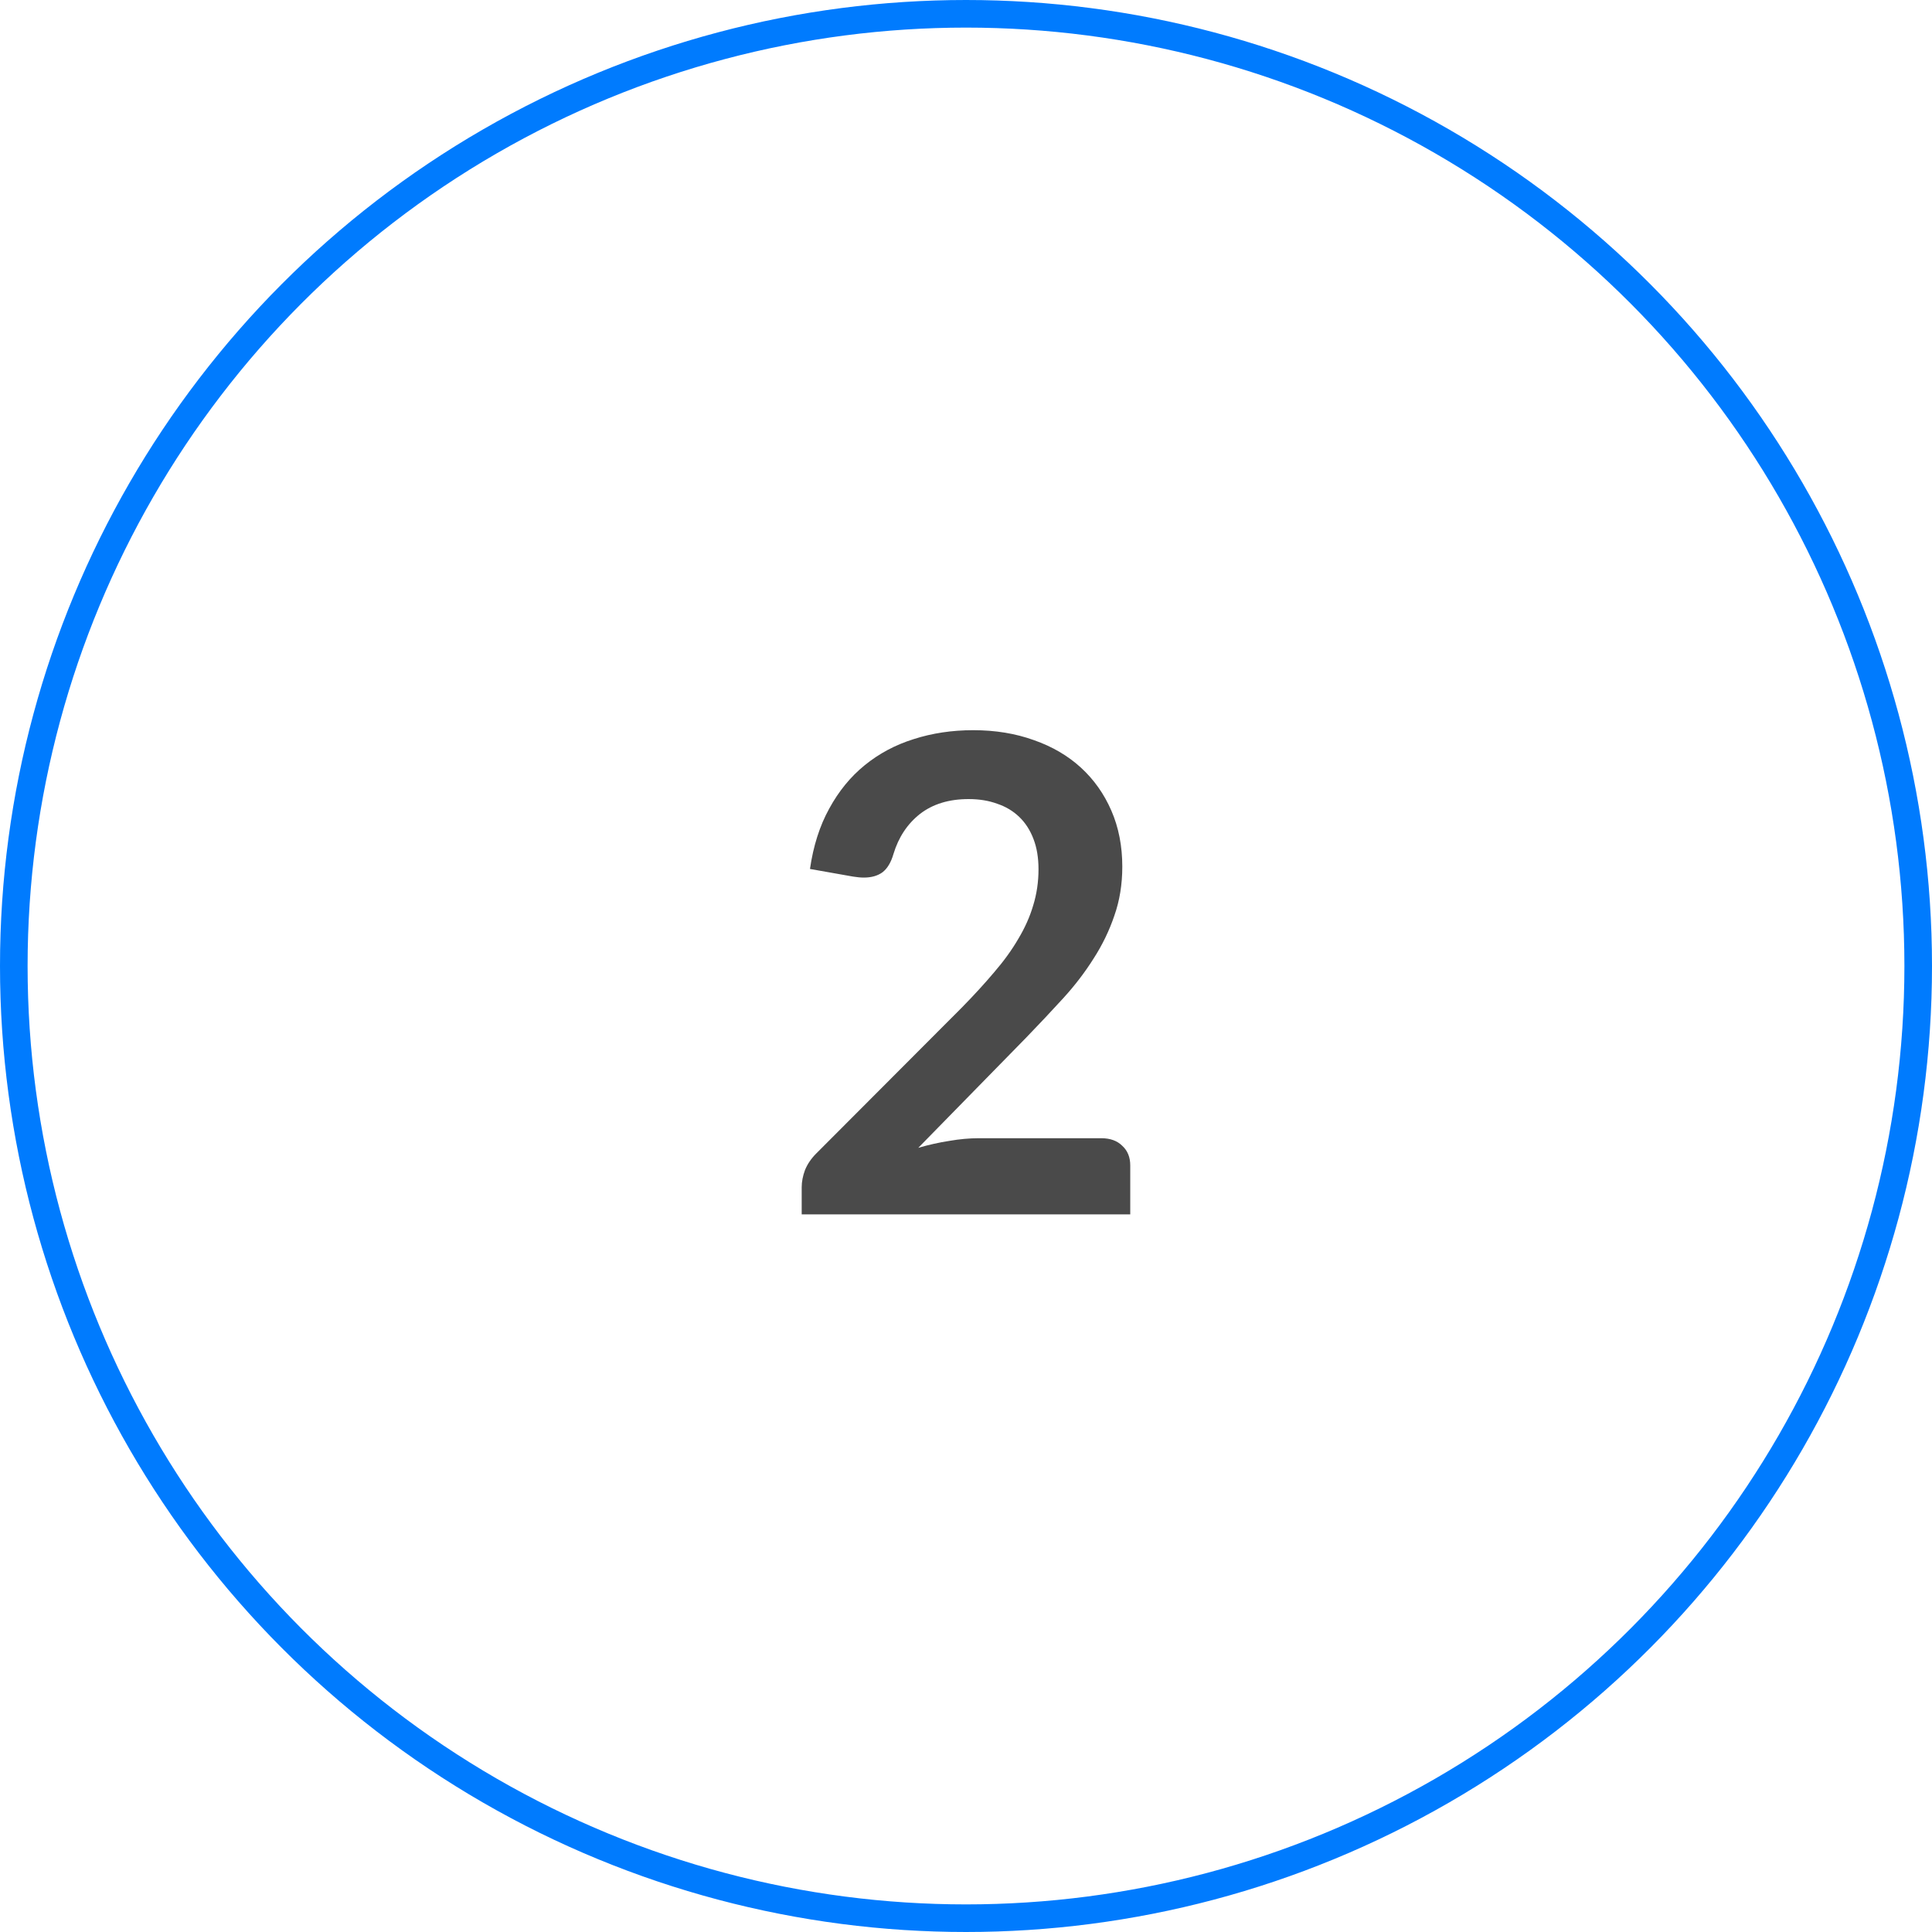
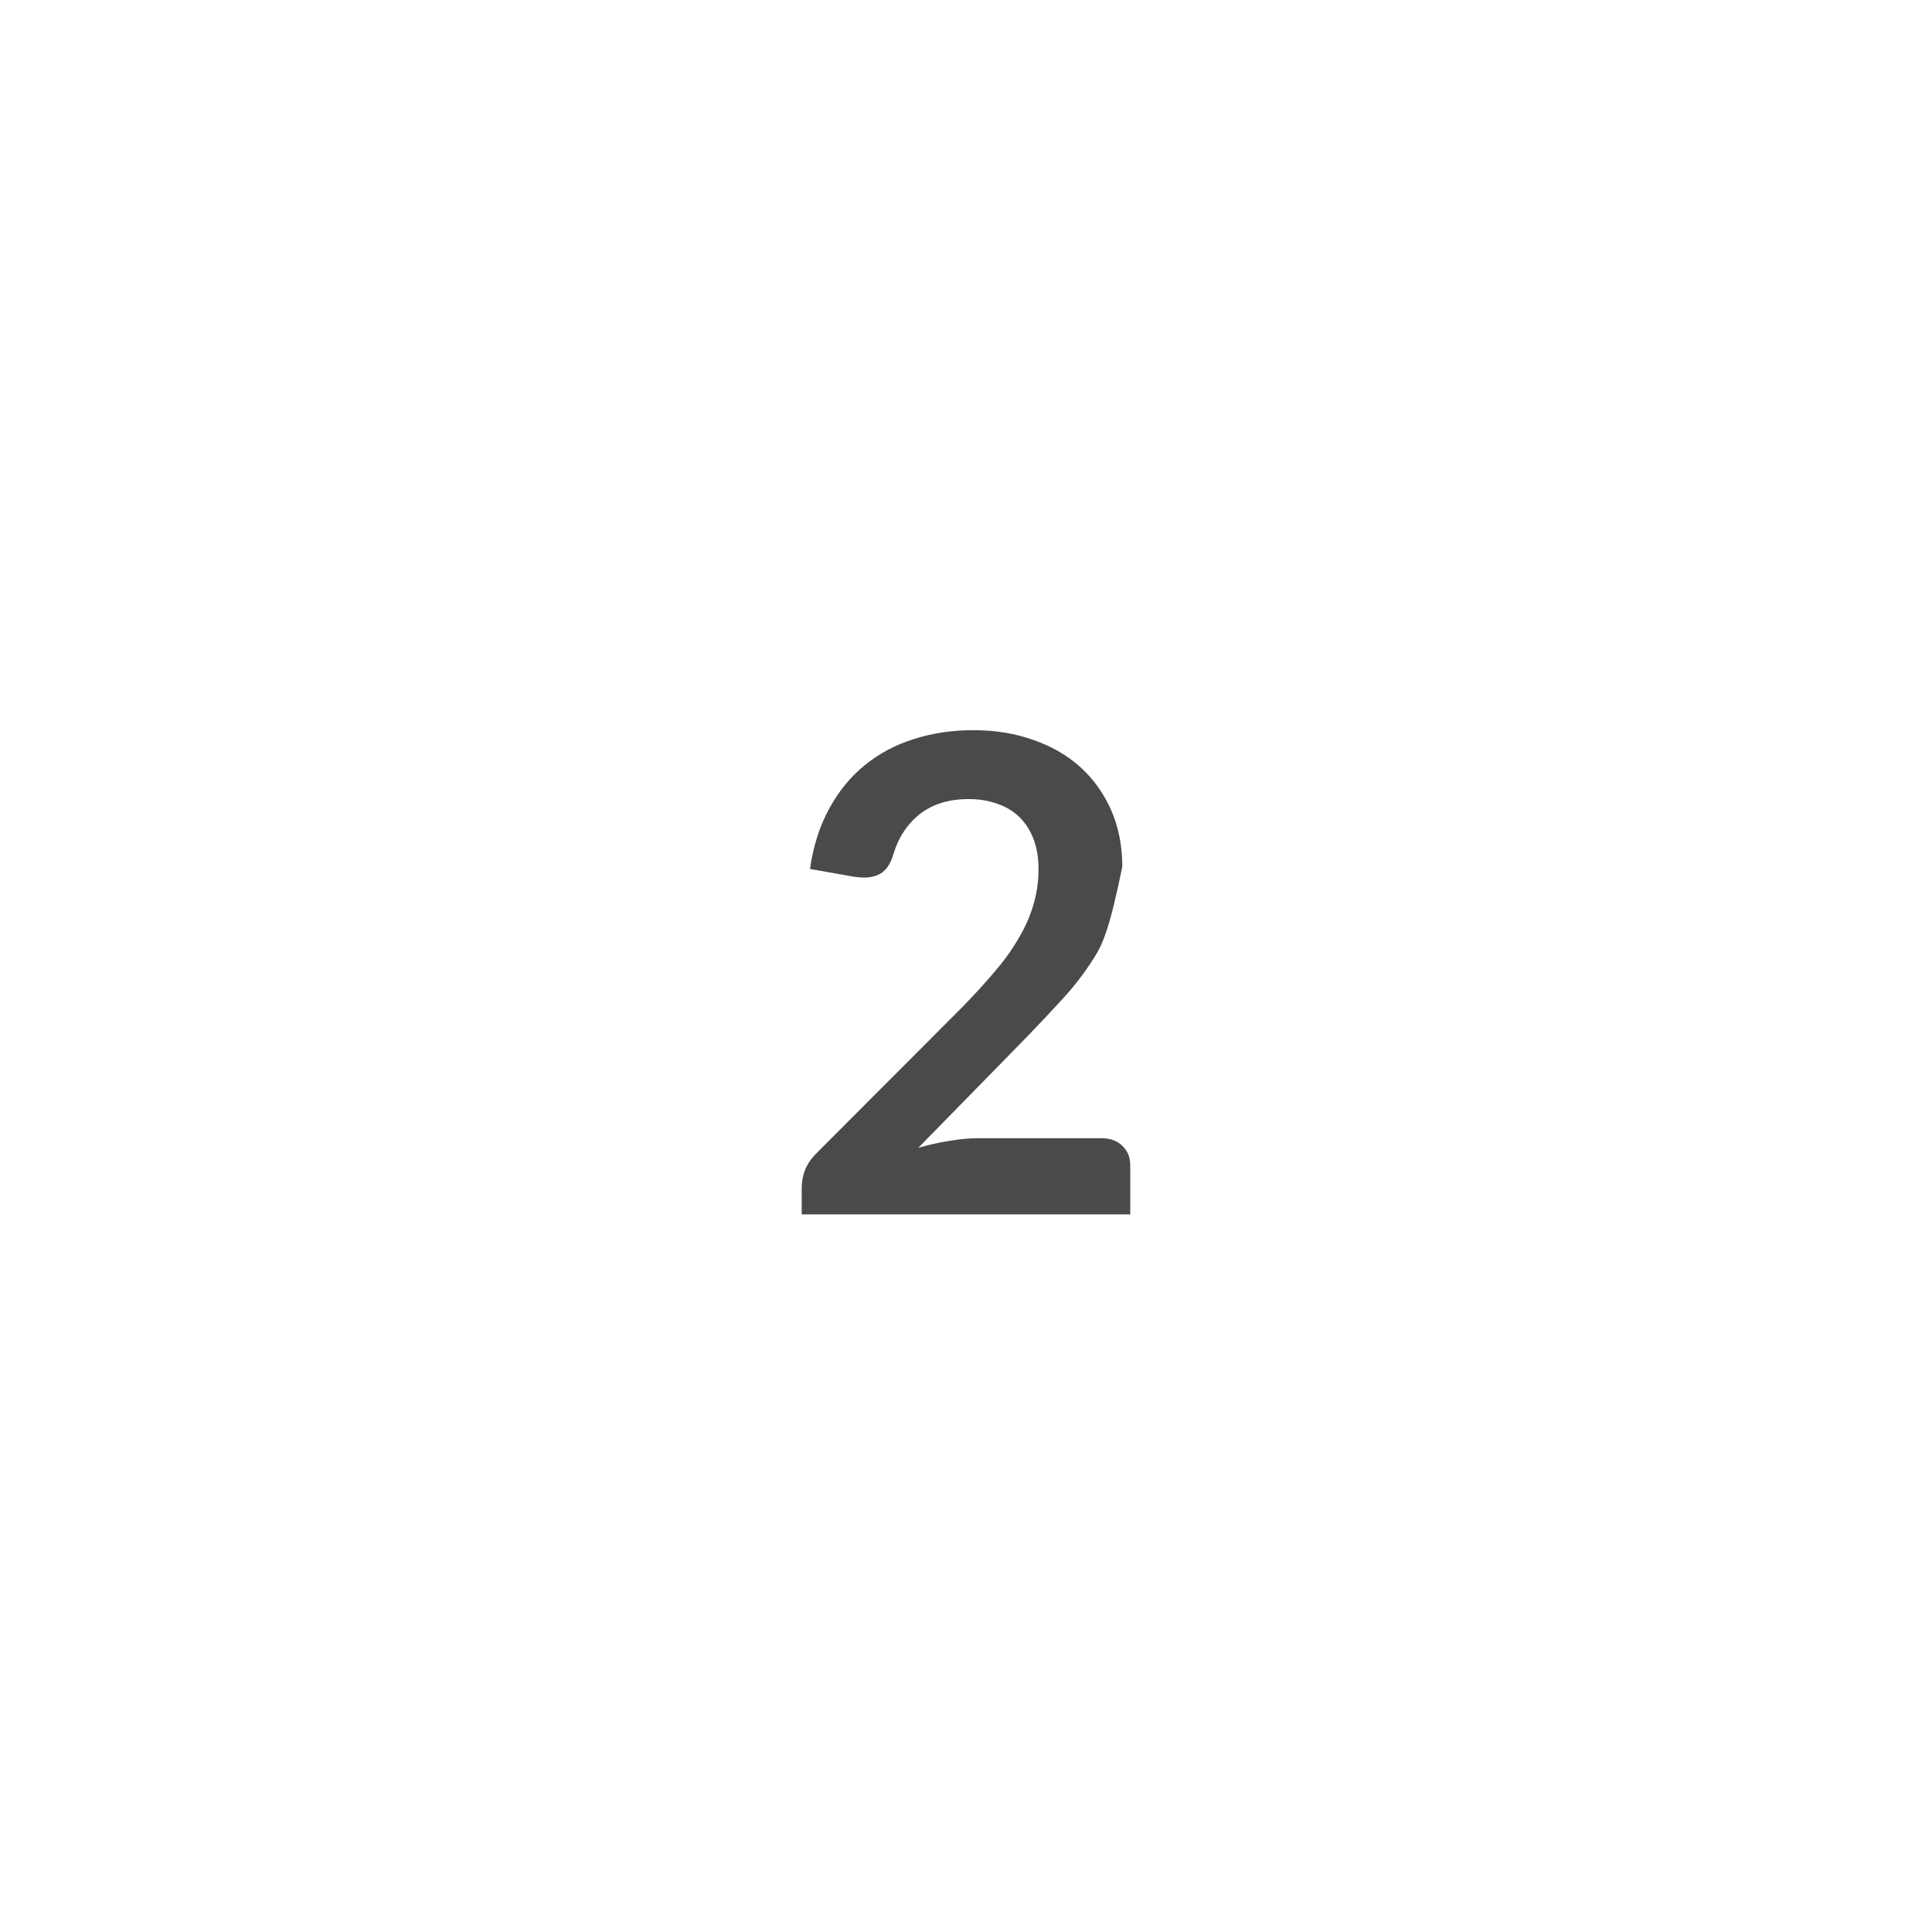
<svg xmlns="http://www.w3.org/2000/svg" width="70" height="70" viewBox="0 0 70 70" fill="none">
-   <path d="M35.263 26.456C36.063 26.456 36.795 26.576 37.459 26.816C38.123 27.048 38.691 27.38 39.163 27.812C39.635 28.244 40.003 28.764 40.267 29.372C40.531 29.98 40.663 30.656 40.663 31.4C40.663 32.04 40.567 32.632 40.375 33.176C40.191 33.72 39.939 34.24 39.619 34.736C39.307 35.232 38.939 35.712 38.515 36.176C38.091 36.64 37.647 37.112 37.183 37.592L33.271 41.588C33.655 41.476 34.031 41.392 34.399 41.336C34.767 41.272 35.119 41.24 35.455 41.24H39.907C40.227 41.24 40.479 41.332 40.663 41.516C40.855 41.692 40.951 41.928 40.951 42.224V44H29.047V43.016C29.047 42.816 29.087 42.608 29.167 42.392C29.255 42.176 29.391 41.976 29.575 41.792L34.843 36.512C35.283 36.064 35.675 35.636 36.019 35.228C36.371 34.82 36.663 34.416 36.895 34.016C37.135 33.616 37.315 33.212 37.435 32.804C37.563 32.388 37.627 31.952 37.627 31.496C37.627 31.08 37.567 30.716 37.447 30.404C37.327 30.084 37.155 29.816 36.931 29.6C36.707 29.384 36.439 29.224 36.127 29.12C35.823 29.008 35.479 28.952 35.095 28.952C34.383 28.952 33.795 29.132 33.331 29.492C32.875 29.852 32.555 30.336 32.371 30.944C32.283 31.248 32.151 31.468 31.975 31.604C31.799 31.732 31.575 31.796 31.303 31.796C31.183 31.796 31.051 31.784 30.907 31.76L29.347 31.484C29.467 30.652 29.699 29.924 30.043 29.3C30.387 28.668 30.815 28.144 31.327 27.728C31.847 27.304 32.439 26.988 33.103 26.78C33.775 26.564 34.495 26.456 35.263 26.456Z" fill="#4A4A4A" />
-   <circle cx="35" cy="35" r="34.5" stroke="#007BFE" />
+   <path d="M35.263 26.456C36.063 26.456 36.795 26.576 37.459 26.816C38.123 27.048 38.691 27.38 39.163 27.812C39.635 28.244 40.003 28.764 40.267 29.372C40.531 29.98 40.663 30.656 40.663 31.4C40.191 33.72 39.939 34.24 39.619 34.736C39.307 35.232 38.939 35.712 38.515 36.176C38.091 36.64 37.647 37.112 37.183 37.592L33.271 41.588C33.655 41.476 34.031 41.392 34.399 41.336C34.767 41.272 35.119 41.24 35.455 41.24H39.907C40.227 41.24 40.479 41.332 40.663 41.516C40.855 41.692 40.951 41.928 40.951 42.224V44H29.047V43.016C29.047 42.816 29.087 42.608 29.167 42.392C29.255 42.176 29.391 41.976 29.575 41.792L34.843 36.512C35.283 36.064 35.675 35.636 36.019 35.228C36.371 34.82 36.663 34.416 36.895 34.016C37.135 33.616 37.315 33.212 37.435 32.804C37.563 32.388 37.627 31.952 37.627 31.496C37.627 31.08 37.567 30.716 37.447 30.404C37.327 30.084 37.155 29.816 36.931 29.6C36.707 29.384 36.439 29.224 36.127 29.12C35.823 29.008 35.479 28.952 35.095 28.952C34.383 28.952 33.795 29.132 33.331 29.492C32.875 29.852 32.555 30.336 32.371 30.944C32.283 31.248 32.151 31.468 31.975 31.604C31.799 31.732 31.575 31.796 31.303 31.796C31.183 31.796 31.051 31.784 30.907 31.76L29.347 31.484C29.467 30.652 29.699 29.924 30.043 29.3C30.387 28.668 30.815 28.144 31.327 27.728C31.847 27.304 32.439 26.988 33.103 26.78C33.775 26.564 34.495 26.456 35.263 26.456Z" fill="#4A4A4A" />
</svg>